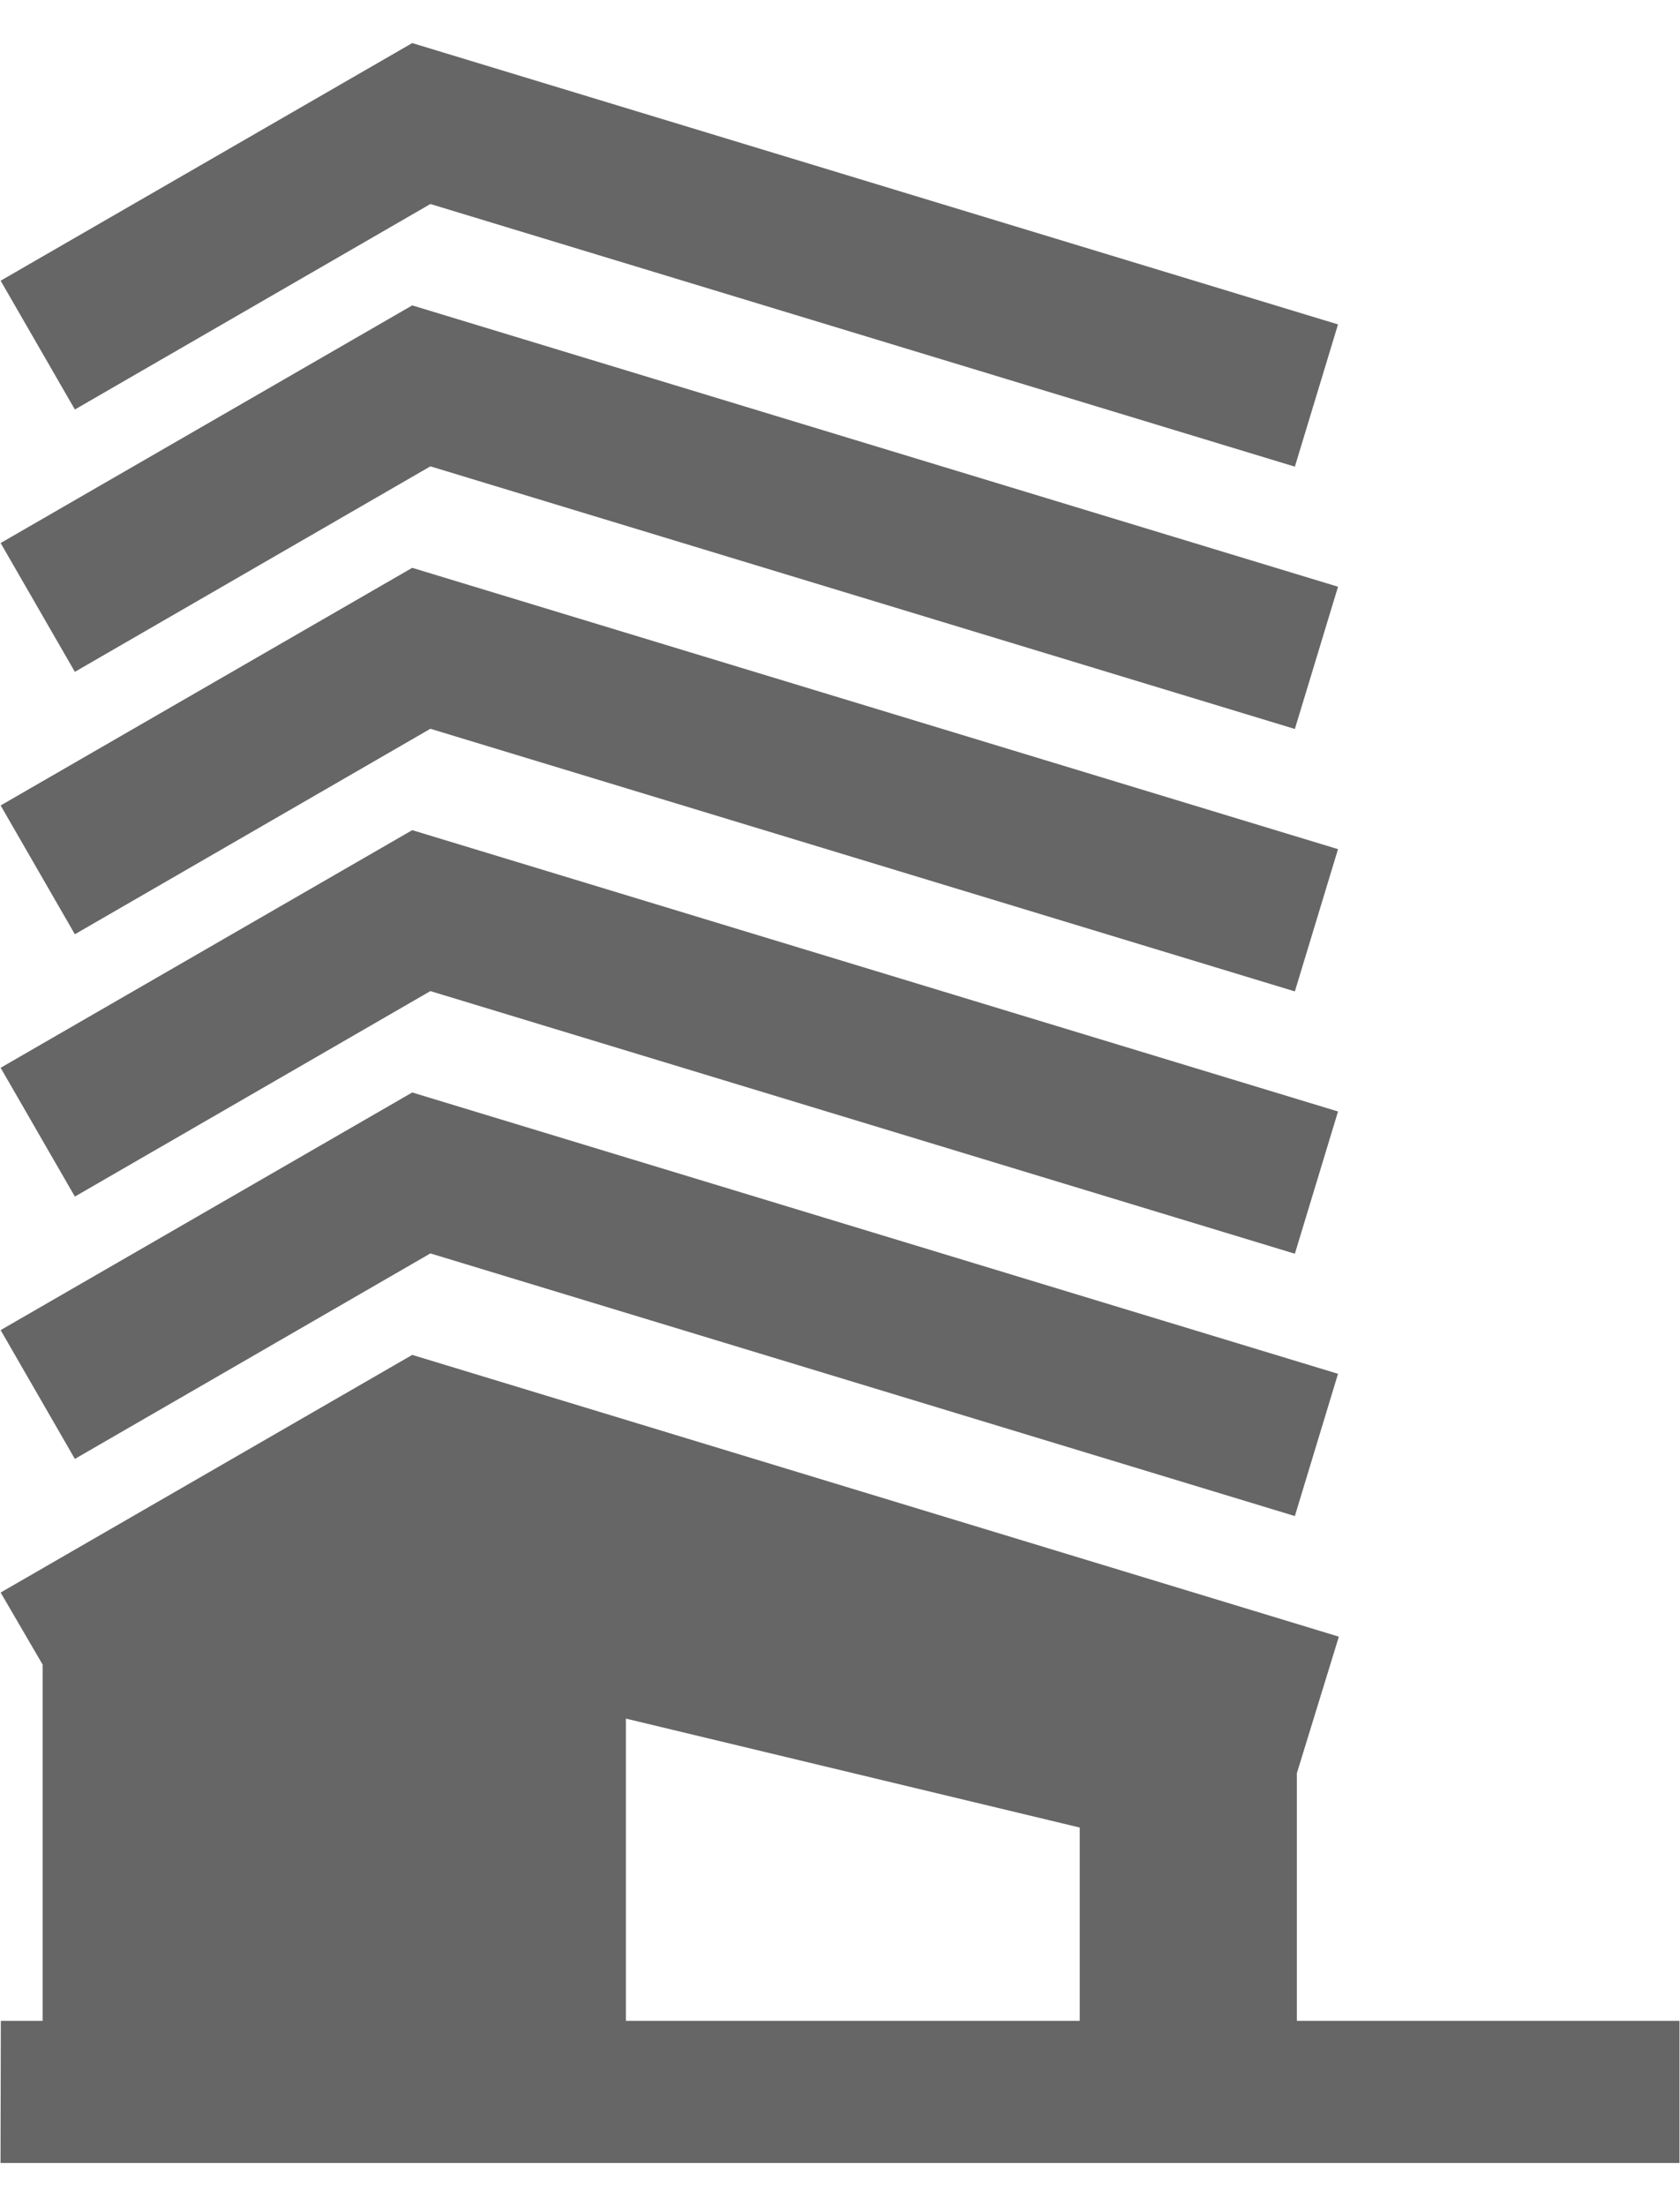
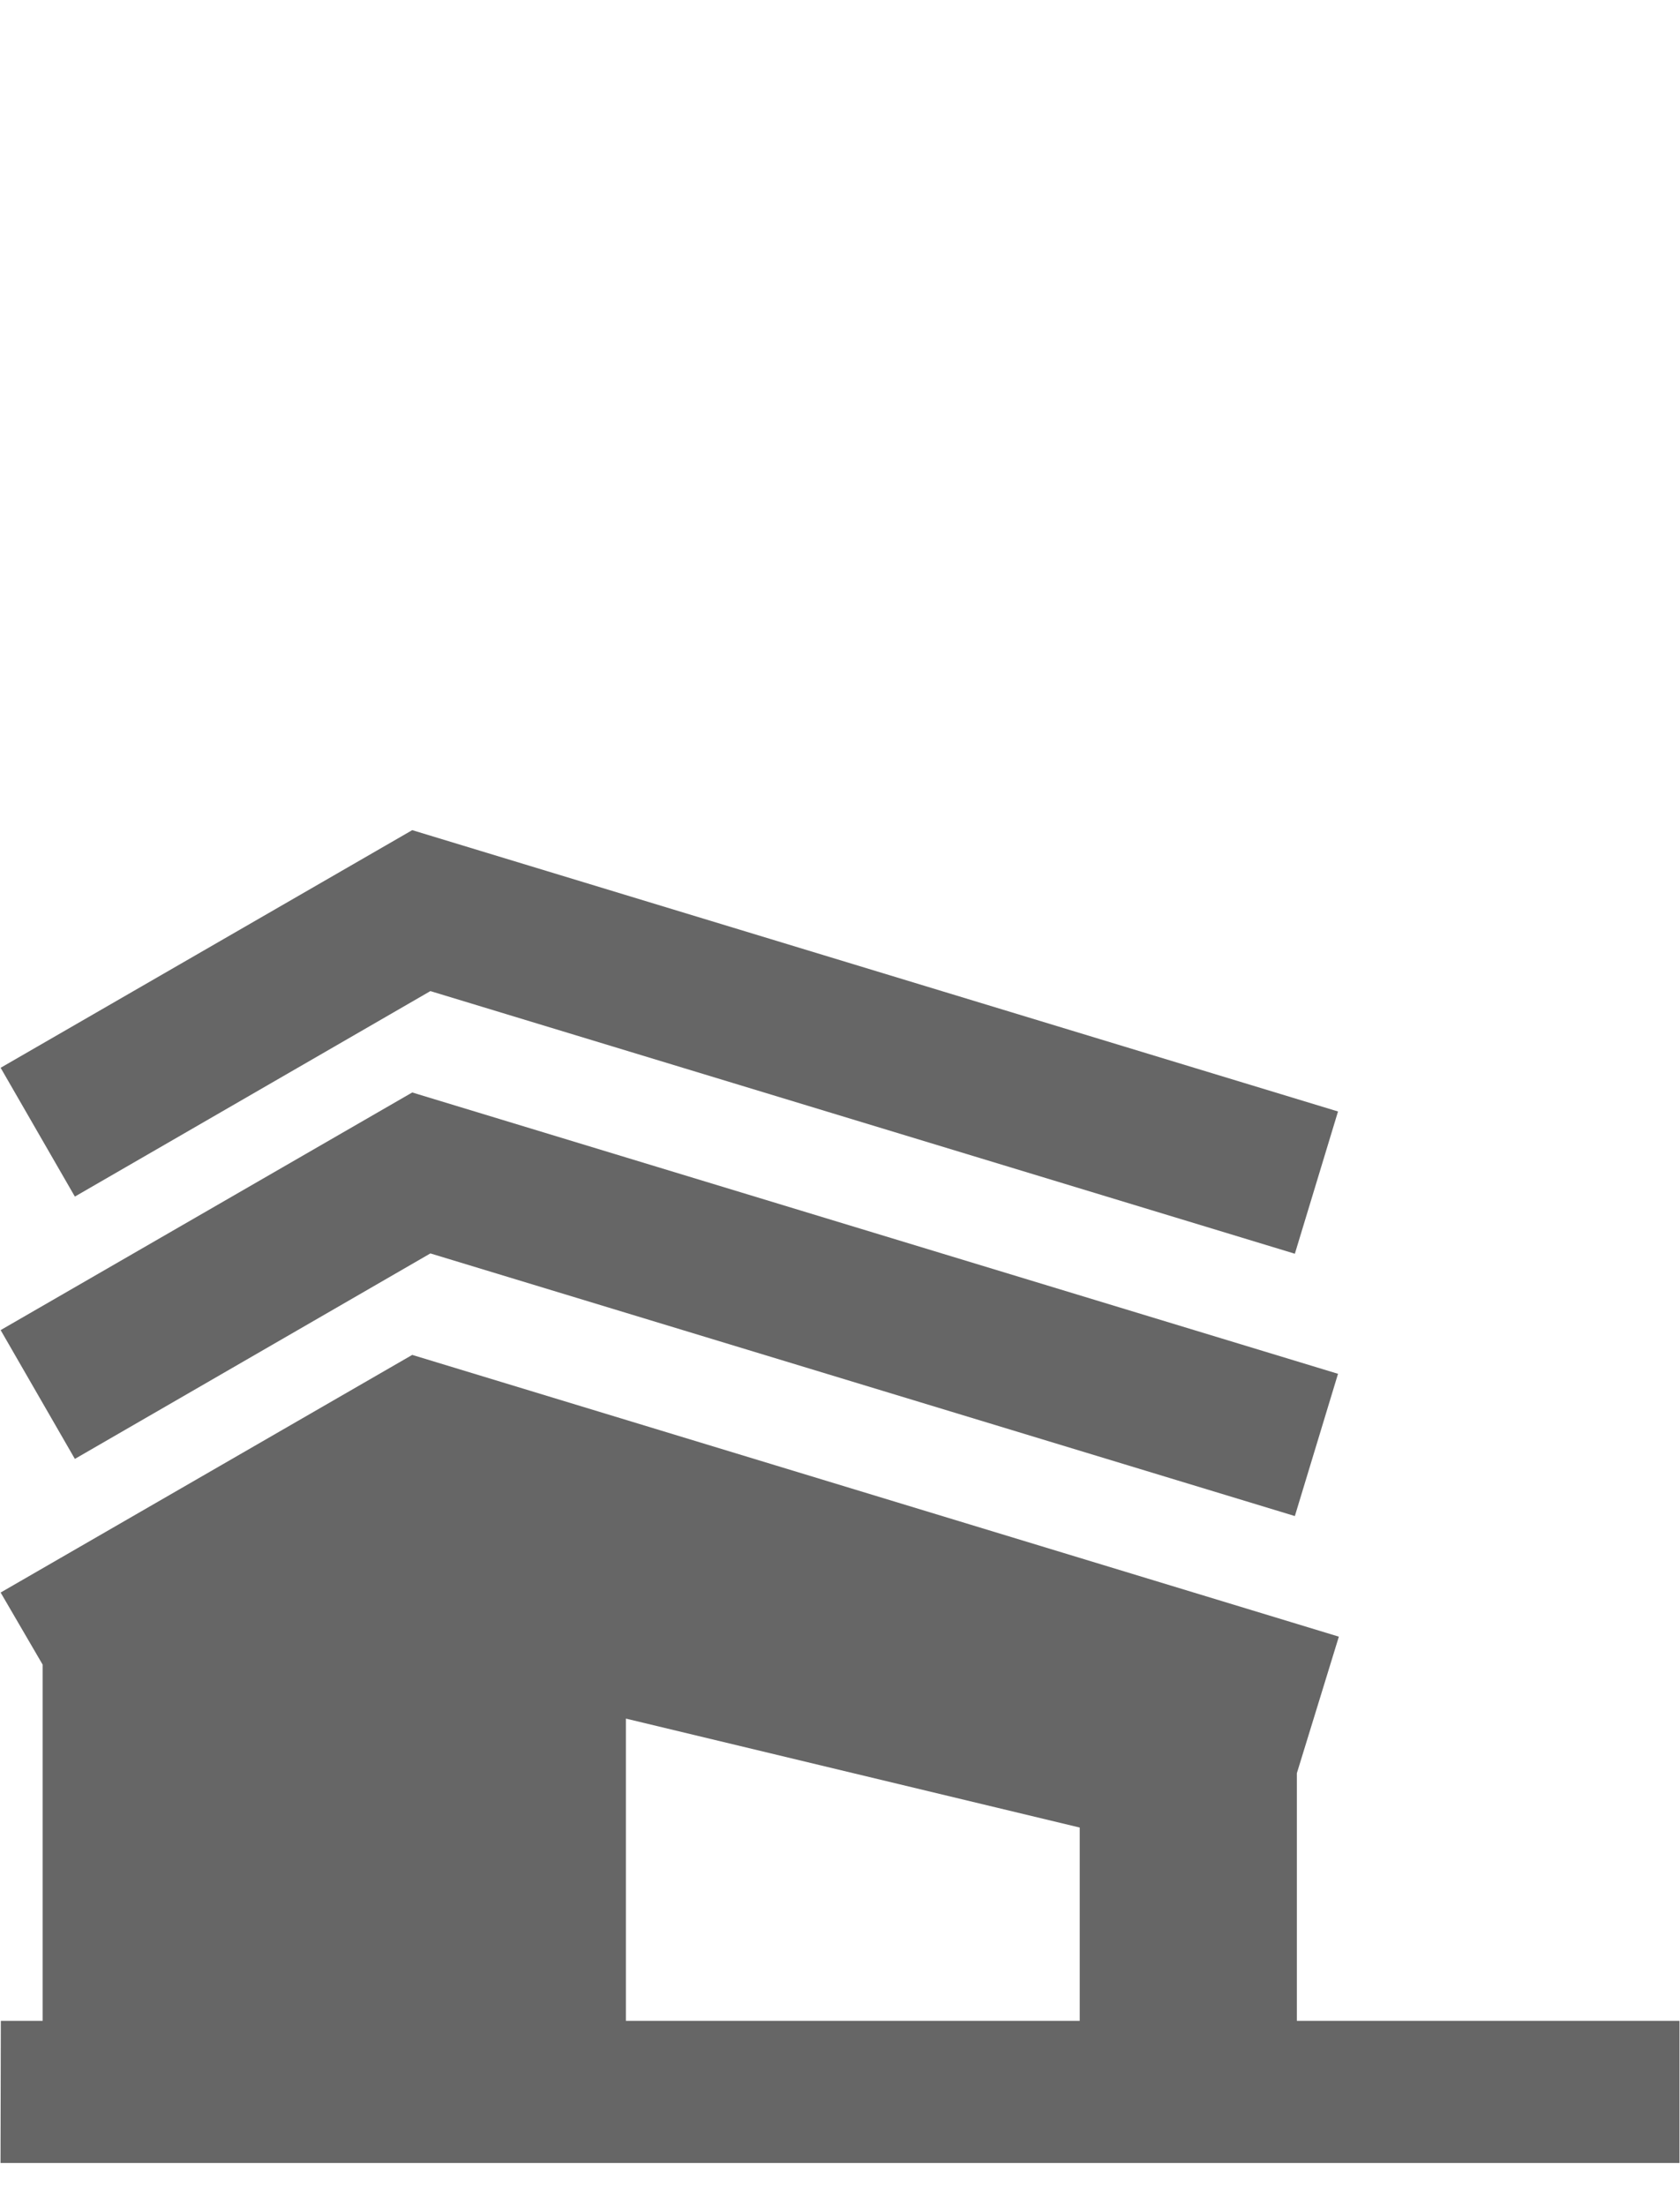
<svg xmlns="http://www.w3.org/2000/svg" width="100%" height="100%" viewBox="0 0 16 21" version="1.1" xml:space="preserve" style="fill-rule:evenodd;clip-rule:evenodd;stroke-linejoin:round;stroke-miterlimit:2;">
  <g transform="matrix(1,0,0,1,0.006,0.41)">
-     <path id="Pfad_6214" d="M4.093,1.532L12.326,4.032L12.737,2.678L3.92,0L0,2.262L0.707,3.488L4.093,1.532Z" style="fill:rgb(102,102,102);fill-rule:nonzero;" />
-     <path id="Pfad_6215" d="M4.093,4.029L12.326,6.529L12.737,5.175L3.92,2.497L0,4.759L0.707,5.985L4.093,4.029Z" style="fill:rgb(102,102,102);fill-rule:nonzero;" />
-     <path id="Pfad_6216" d="M4.093,6.527L12.326,9.027L12.737,7.673L3.92,4.995L0,7.257L0.707,8.483L4.093,6.527Z" style="fill:rgb(102,102,102);fill-rule:nonzero;" />
    <path id="Pfad_6217" d="M4.093,9.024L12.326,11.524L12.737,10.17L3.92,7.492L0,9.754L0.707,10.98L4.093,9.024Z" style="fill:rgb(102,102,102);fill-rule:nonzero;" />
    <path id="Pfad_6218" d="M4.093,11.521L12.326,14.021L12.737,12.667L3.92,9.989L0,12.251L0.707,13.477L4.093,11.521Z" style="fill:rgb(102,102,102);fill-rule:nonzero;" />
    <path id="Pfad_6219" d="M12.345,18.826L12.345,16.469L12.745,15.169L3.92,12.487L0,14.749L0.4,15.435L0.4,18.826L0.002,18.826L-0.001,20.179L15.989,20.179L15.989,18.826L12.345,18.826ZM5.955,18.826L5.955,15.949L10.277,16.986L10.277,18.826L5.955,18.826Z" style="fill:rgb(102,102,102);fill-rule:nonzero;" />
  </g>
</svg>